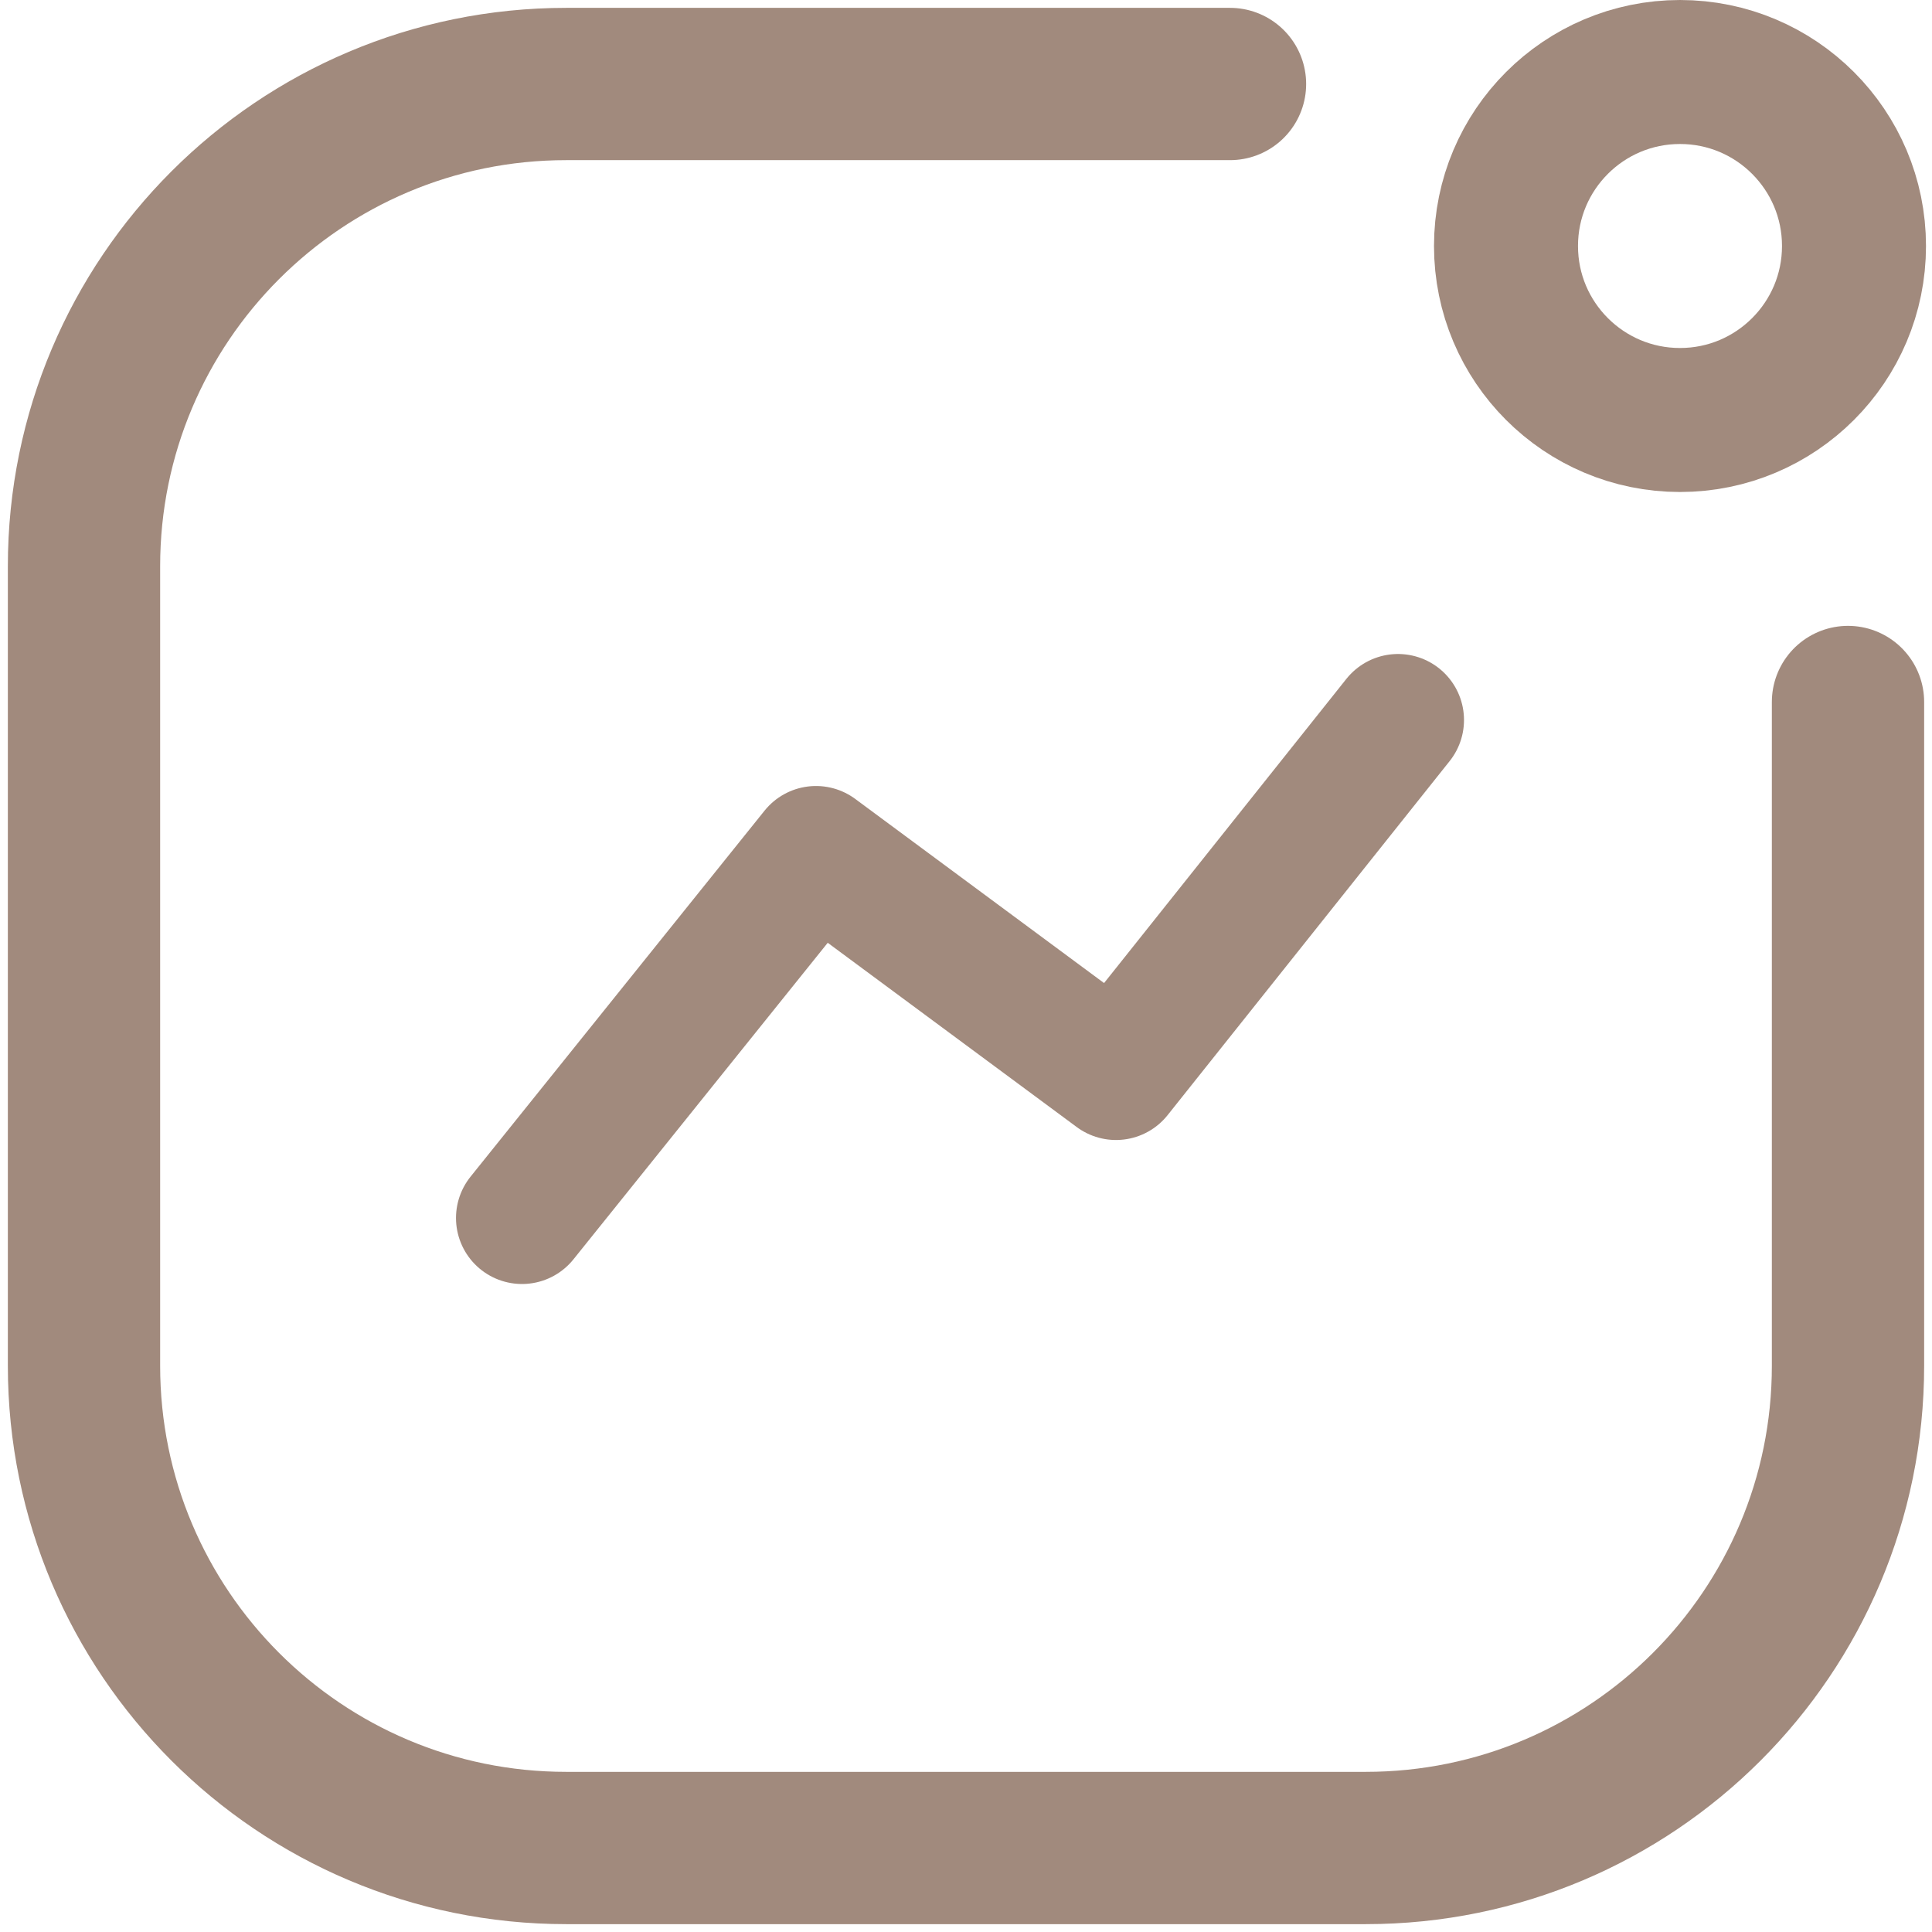
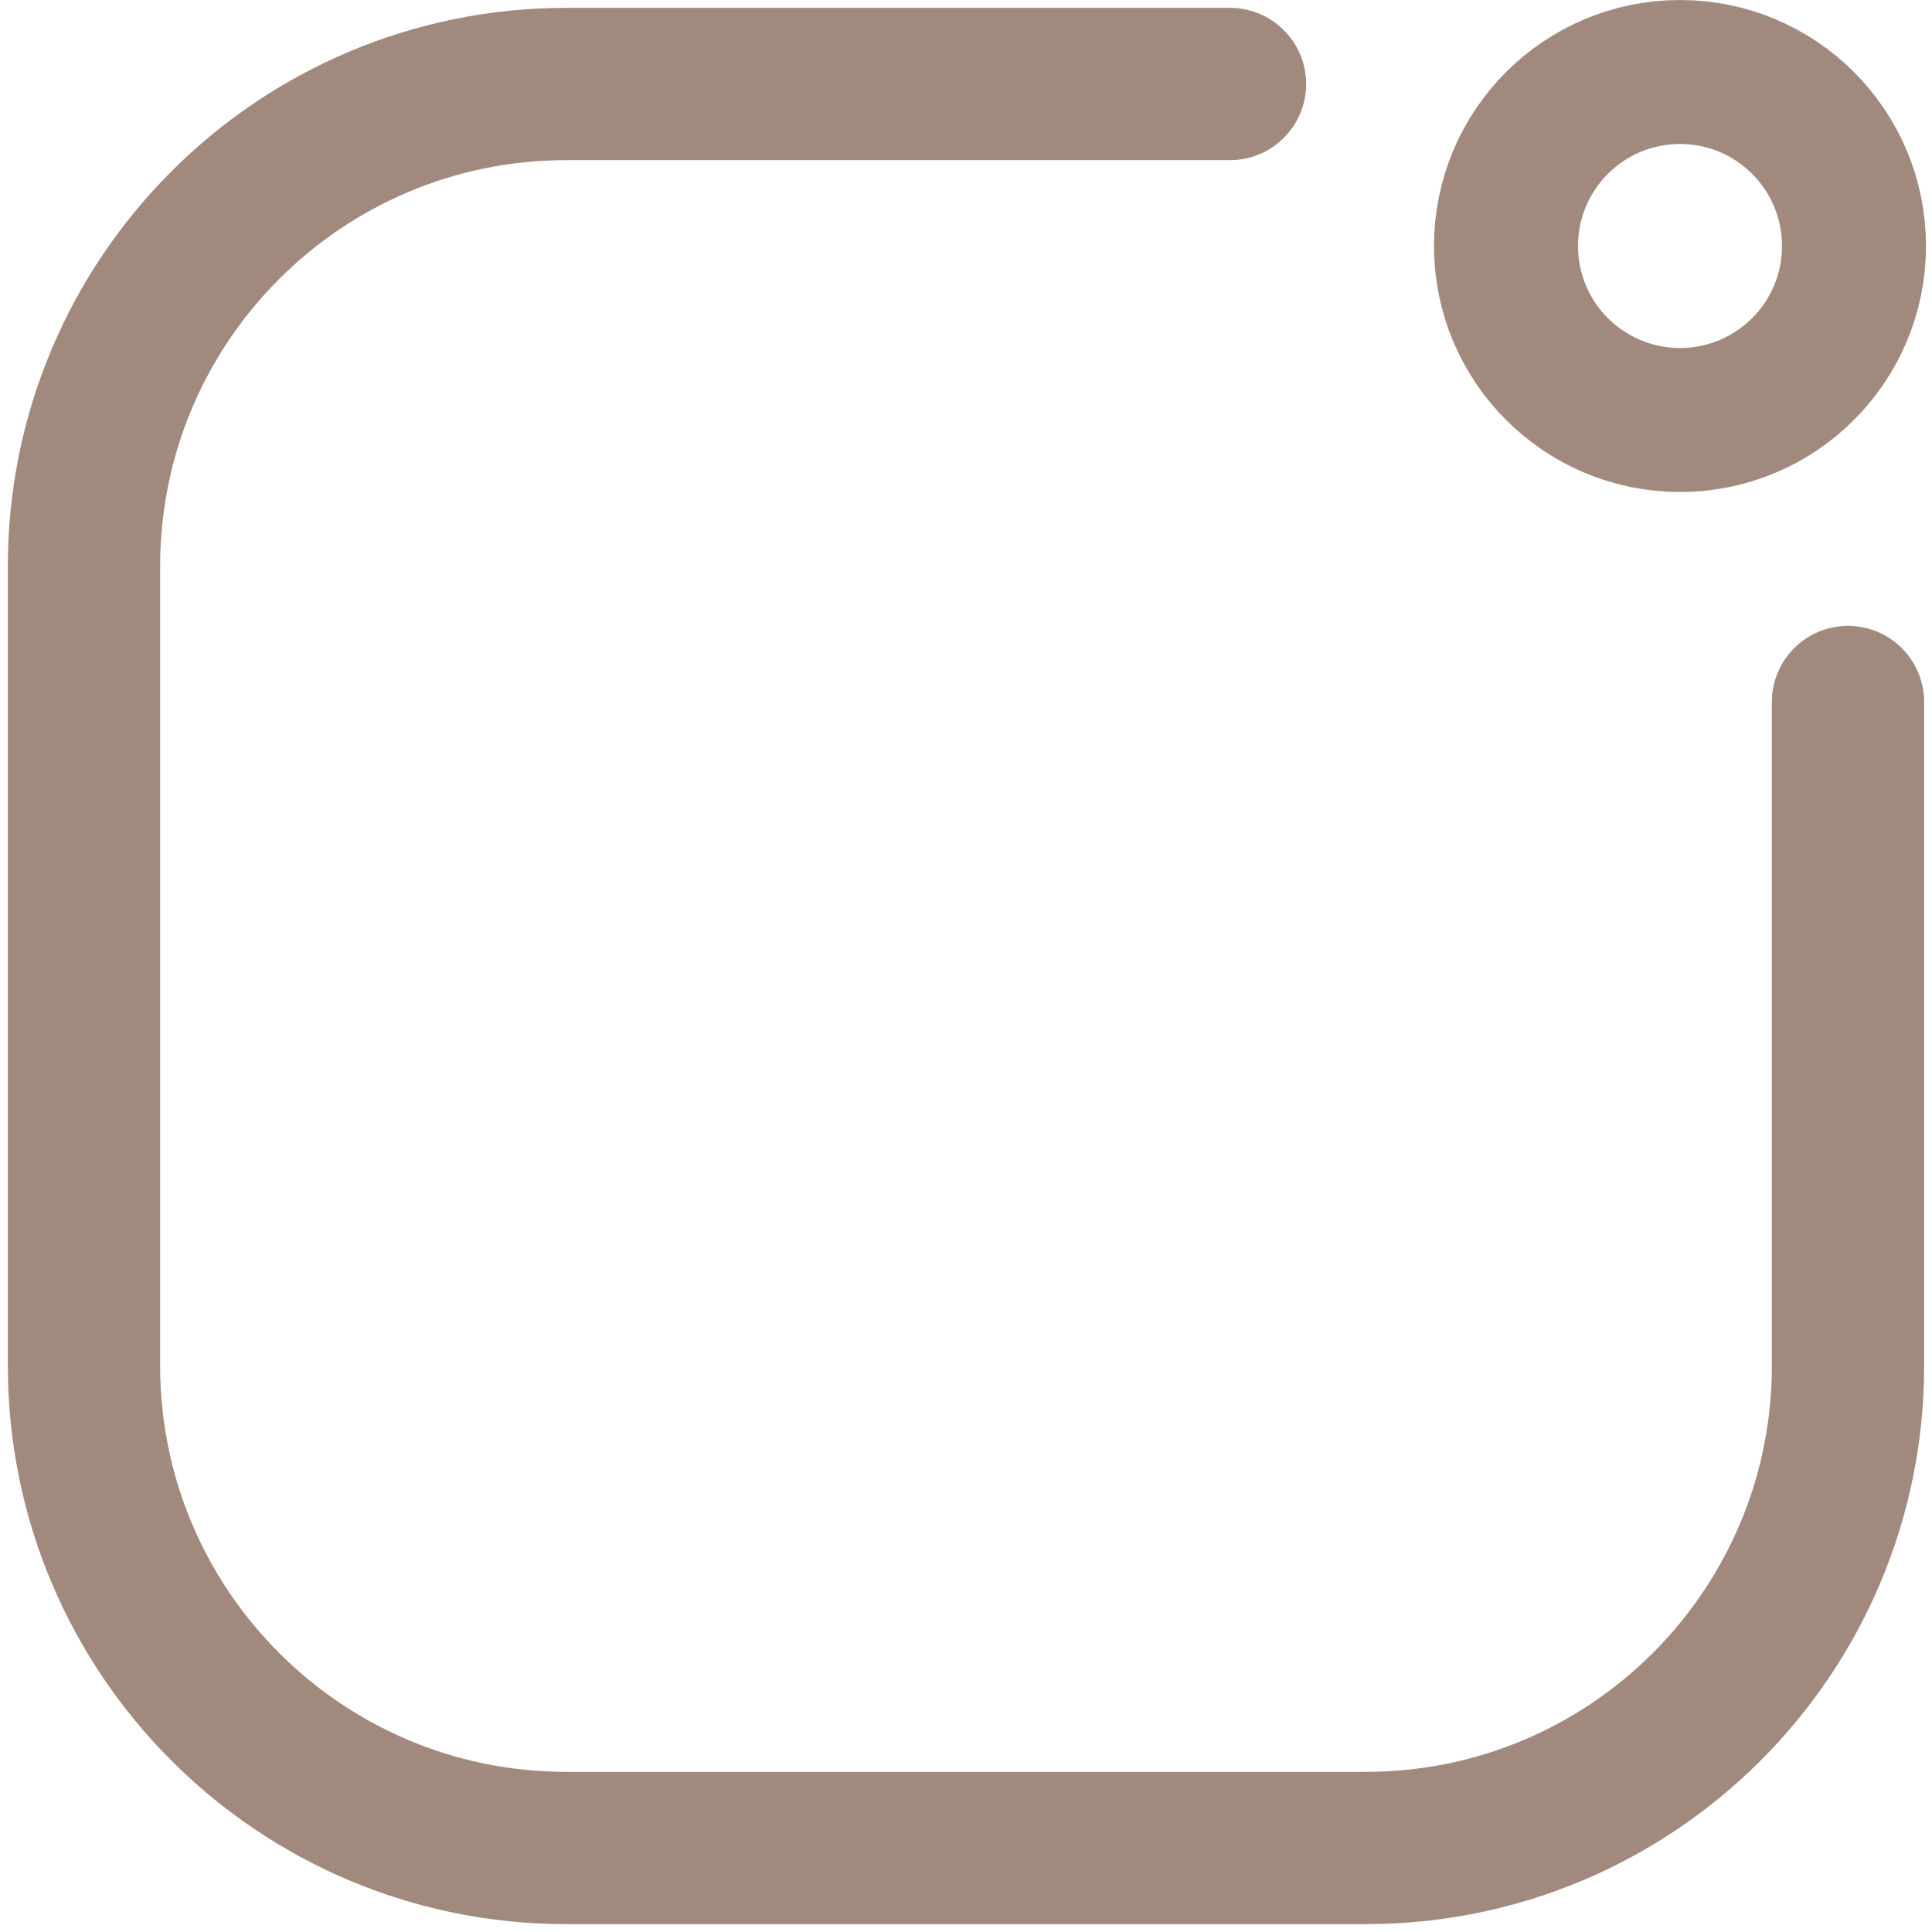
<svg xmlns="http://www.w3.org/2000/svg" width="161" height="161" viewBox="0 0 161 161" fill="none">
  <circle cx="140" cy="20.5" r="14.5" stroke="#A18A7D" stroke-width="12" />
  <path d="M102.5 7H80.5H47.187C24.992 7 7 24.992 7 47.187V113.813C7 136.008 24.992 154 47.187 154H113.813C136.008 154 154 136.008 154 113.813V58.5" stroke="#A18A7D" stroke-width="12.691" stroke-linecap="round" stroke-linejoin="round" />
-   <path d="M43.5 101.5L68 71L93 89.5L116.5 60" stroke="#A18A7D" stroke-width="11" stroke-linecap="round" stroke-linejoin="round" />
</svg>